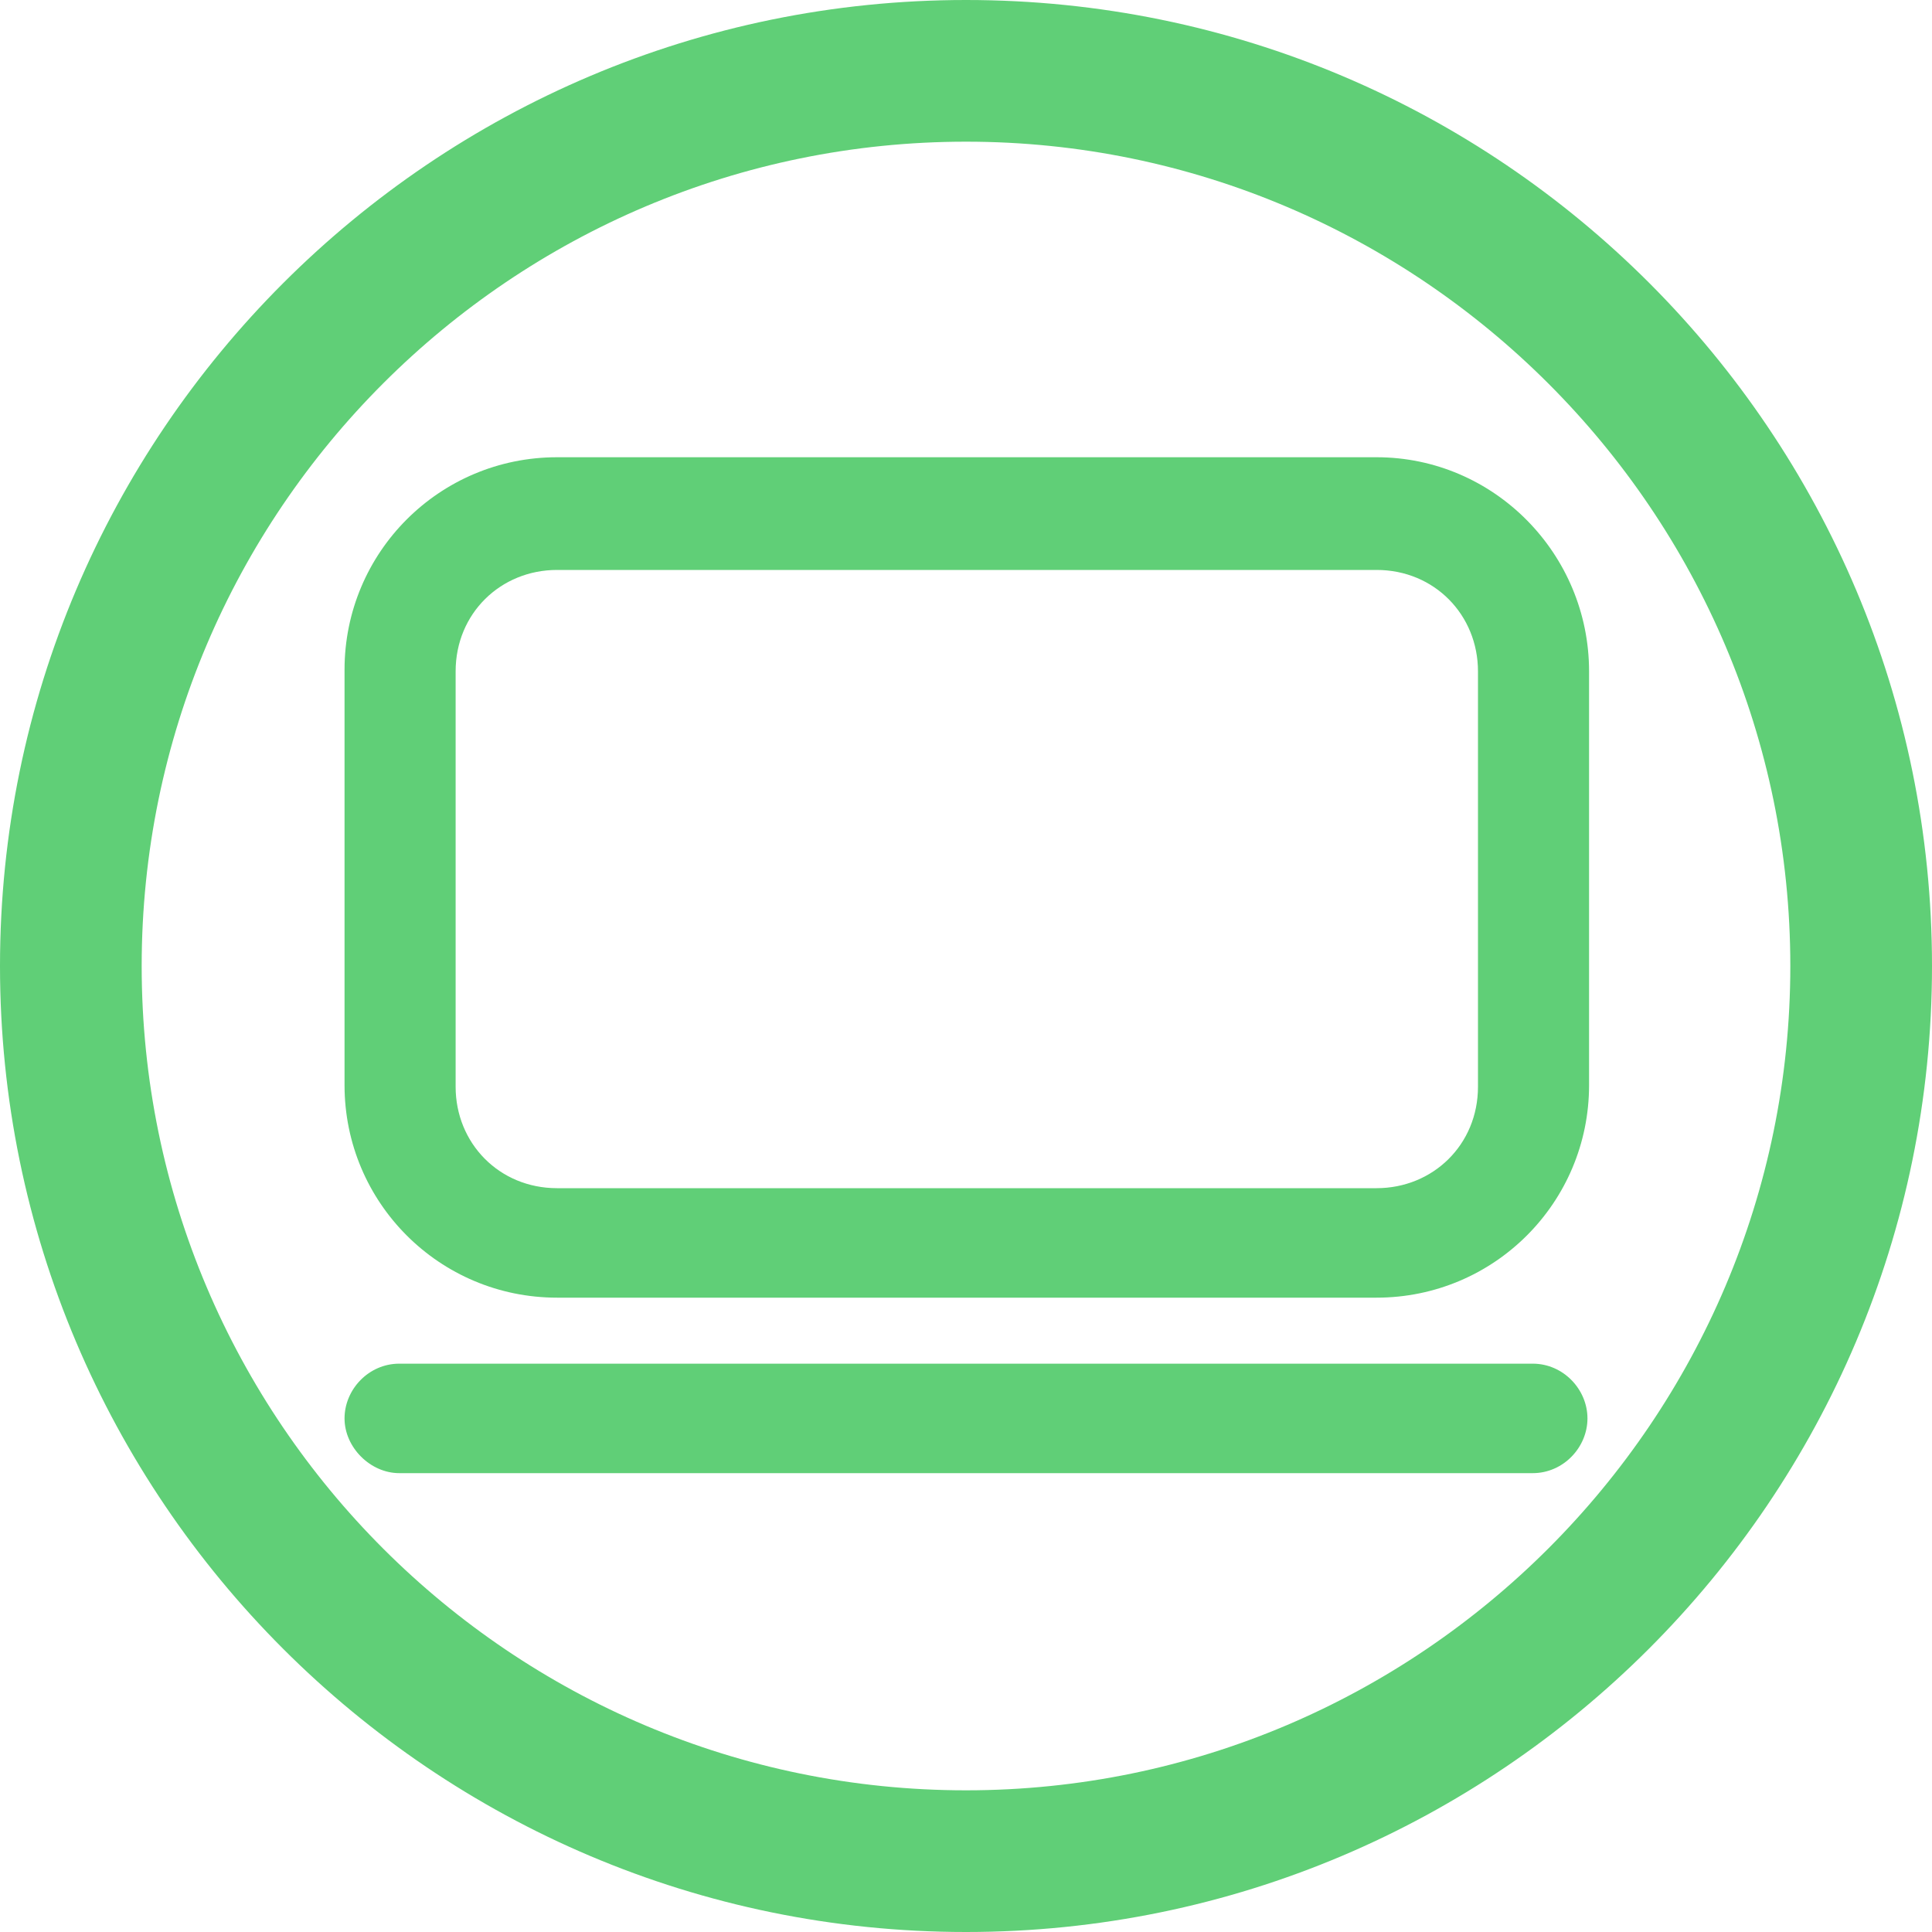
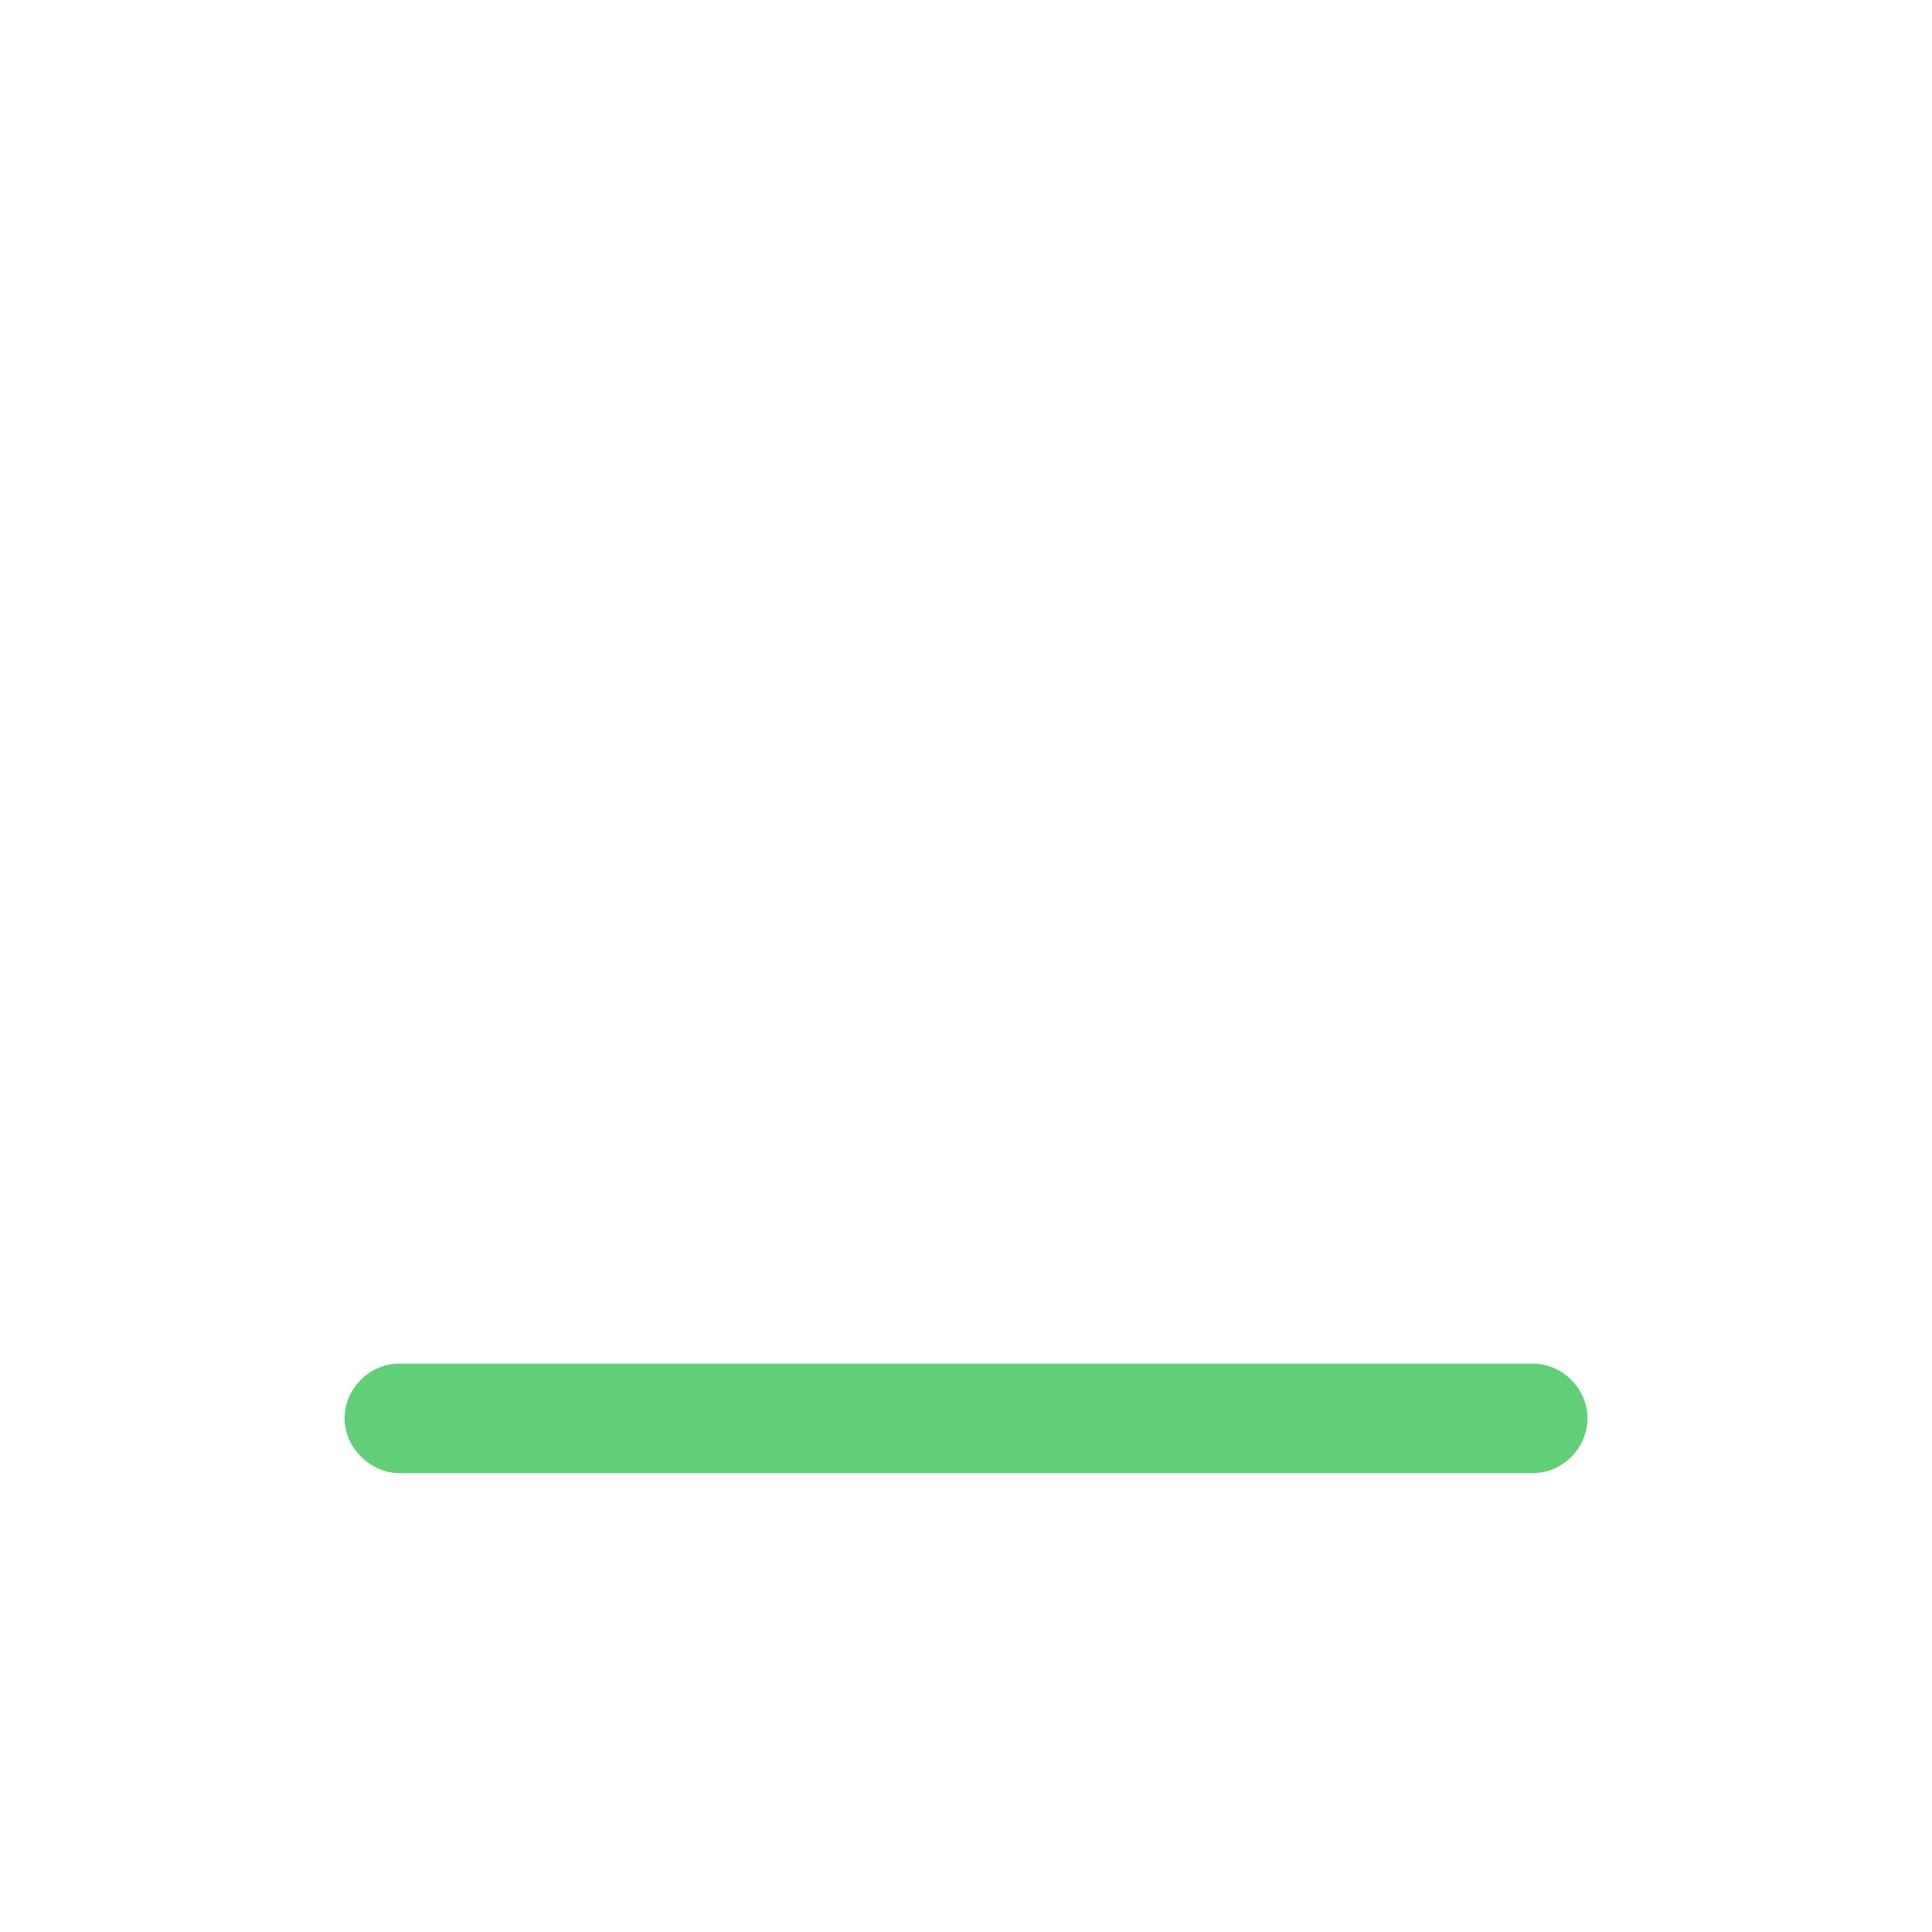
<svg xmlns="http://www.w3.org/2000/svg" version="1.1" id="图层_1" x="0px" y="0px" width="120px" height="120px" viewBox="0 0 120 120" style="enable-background:new 0 0 120 120;" xml:space="preserve">
  <style type="text/css">
	.st0{fill:#60CF77;}
</style>
  <g>
-     <path class="st0" d="M85.5,28.4H34.6c-7.3,0-13.2,5.9-13.2,13.2v25.8c0,7.3,5.9,13.2,13.2,13.2h50.9c7.3,0,13.2-5.9,13.2-13.2V41.7   C98.7,34.4,92.8,28.4,85.5,28.4z M91.8,67.5c0,3.6-2.8,6.3-6.3,6.3H34.6c-3.6,0-6.3-2.8-6.3-6.3V41.7c0-3.6,2.8-6.3,6.3-6.3h50.9   c3.6,0,6.3,2.8,6.3,6.3V67.5z" />
    <path class="st0" d="M95.2,84.7H24.8c-1.9,0-3.4,1.6-3.4,3.4c0,1.8,1.6,3.4,3.4,3.4h70.4c1.9,0,3.4-1.6,3.4-3.4   C98.6,86.3,97.1,84.7,95.2,84.7z" />
  </g>
-   <path class="st0" d="M60,8.8c28.2,0,51.2,23,51.2,51.2s-23,51.2-51.2,51.2S8.8,88.3,8.8,60S31.8,8.8,60,8.8 M60,0  C26.9,0,0,26.9,0,60s26.9,60,60,60s60-26.9,60-60S93.2,0,60,0L60,0z" />
</svg>